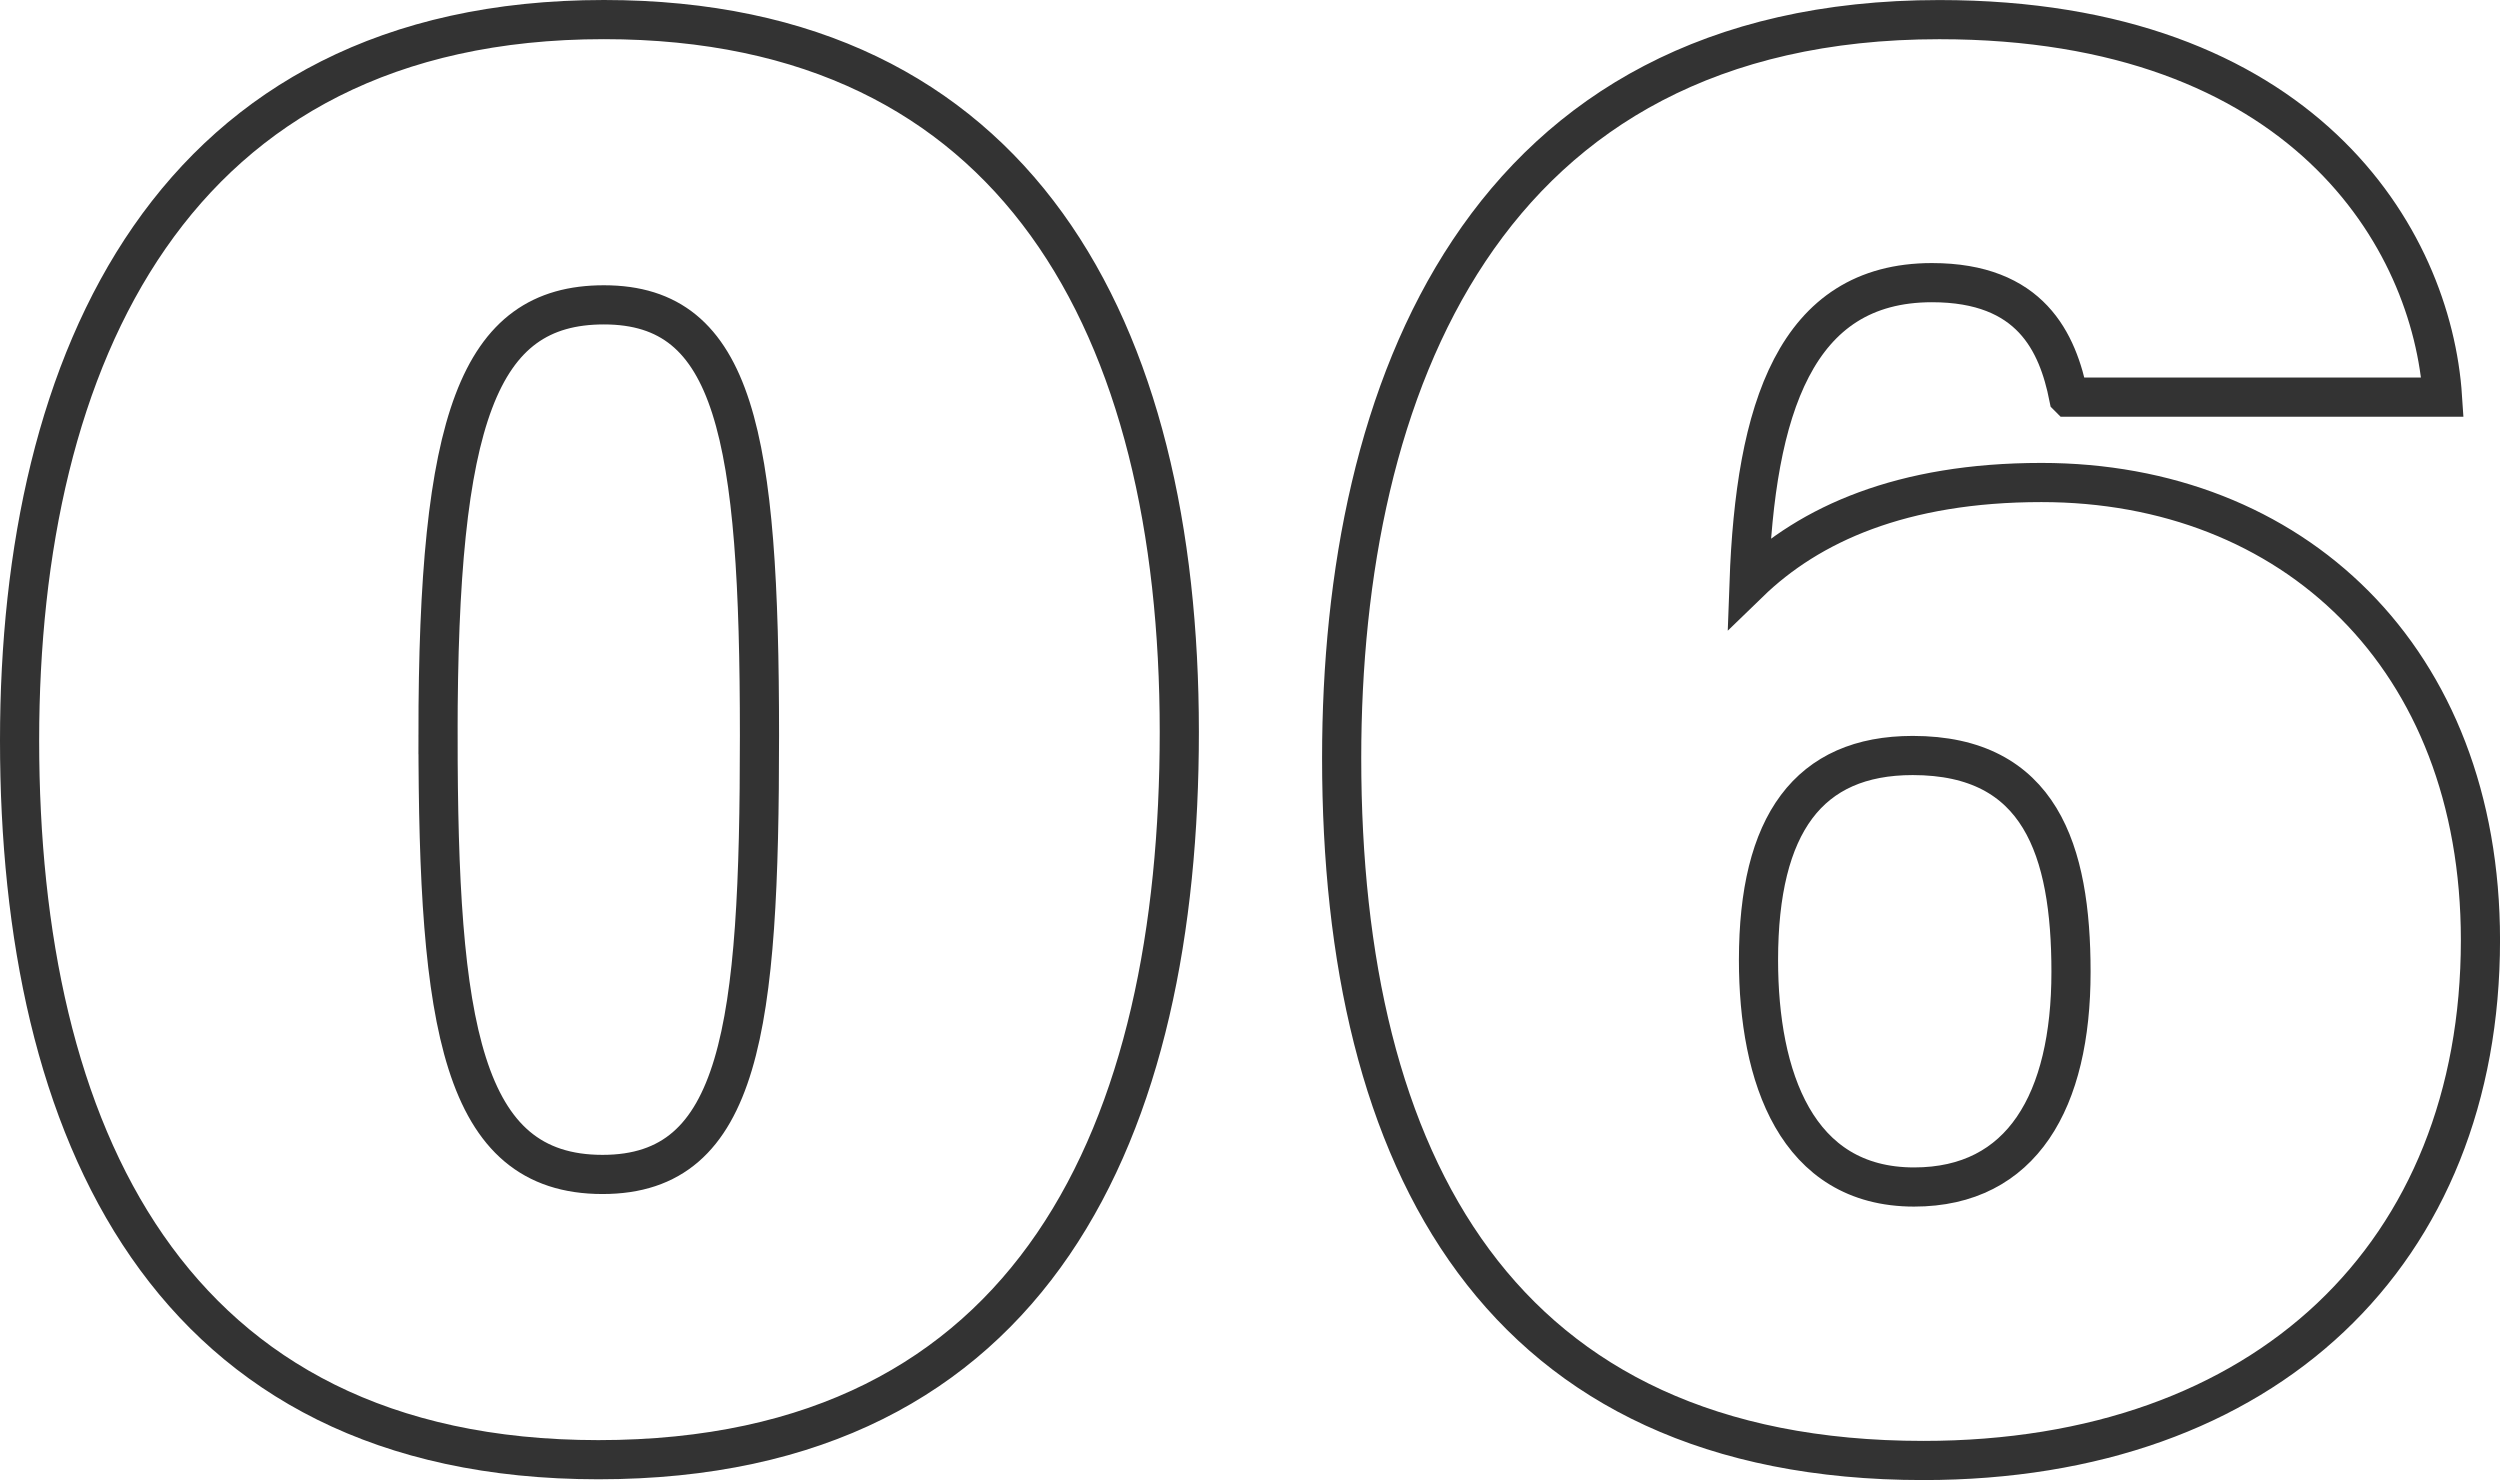
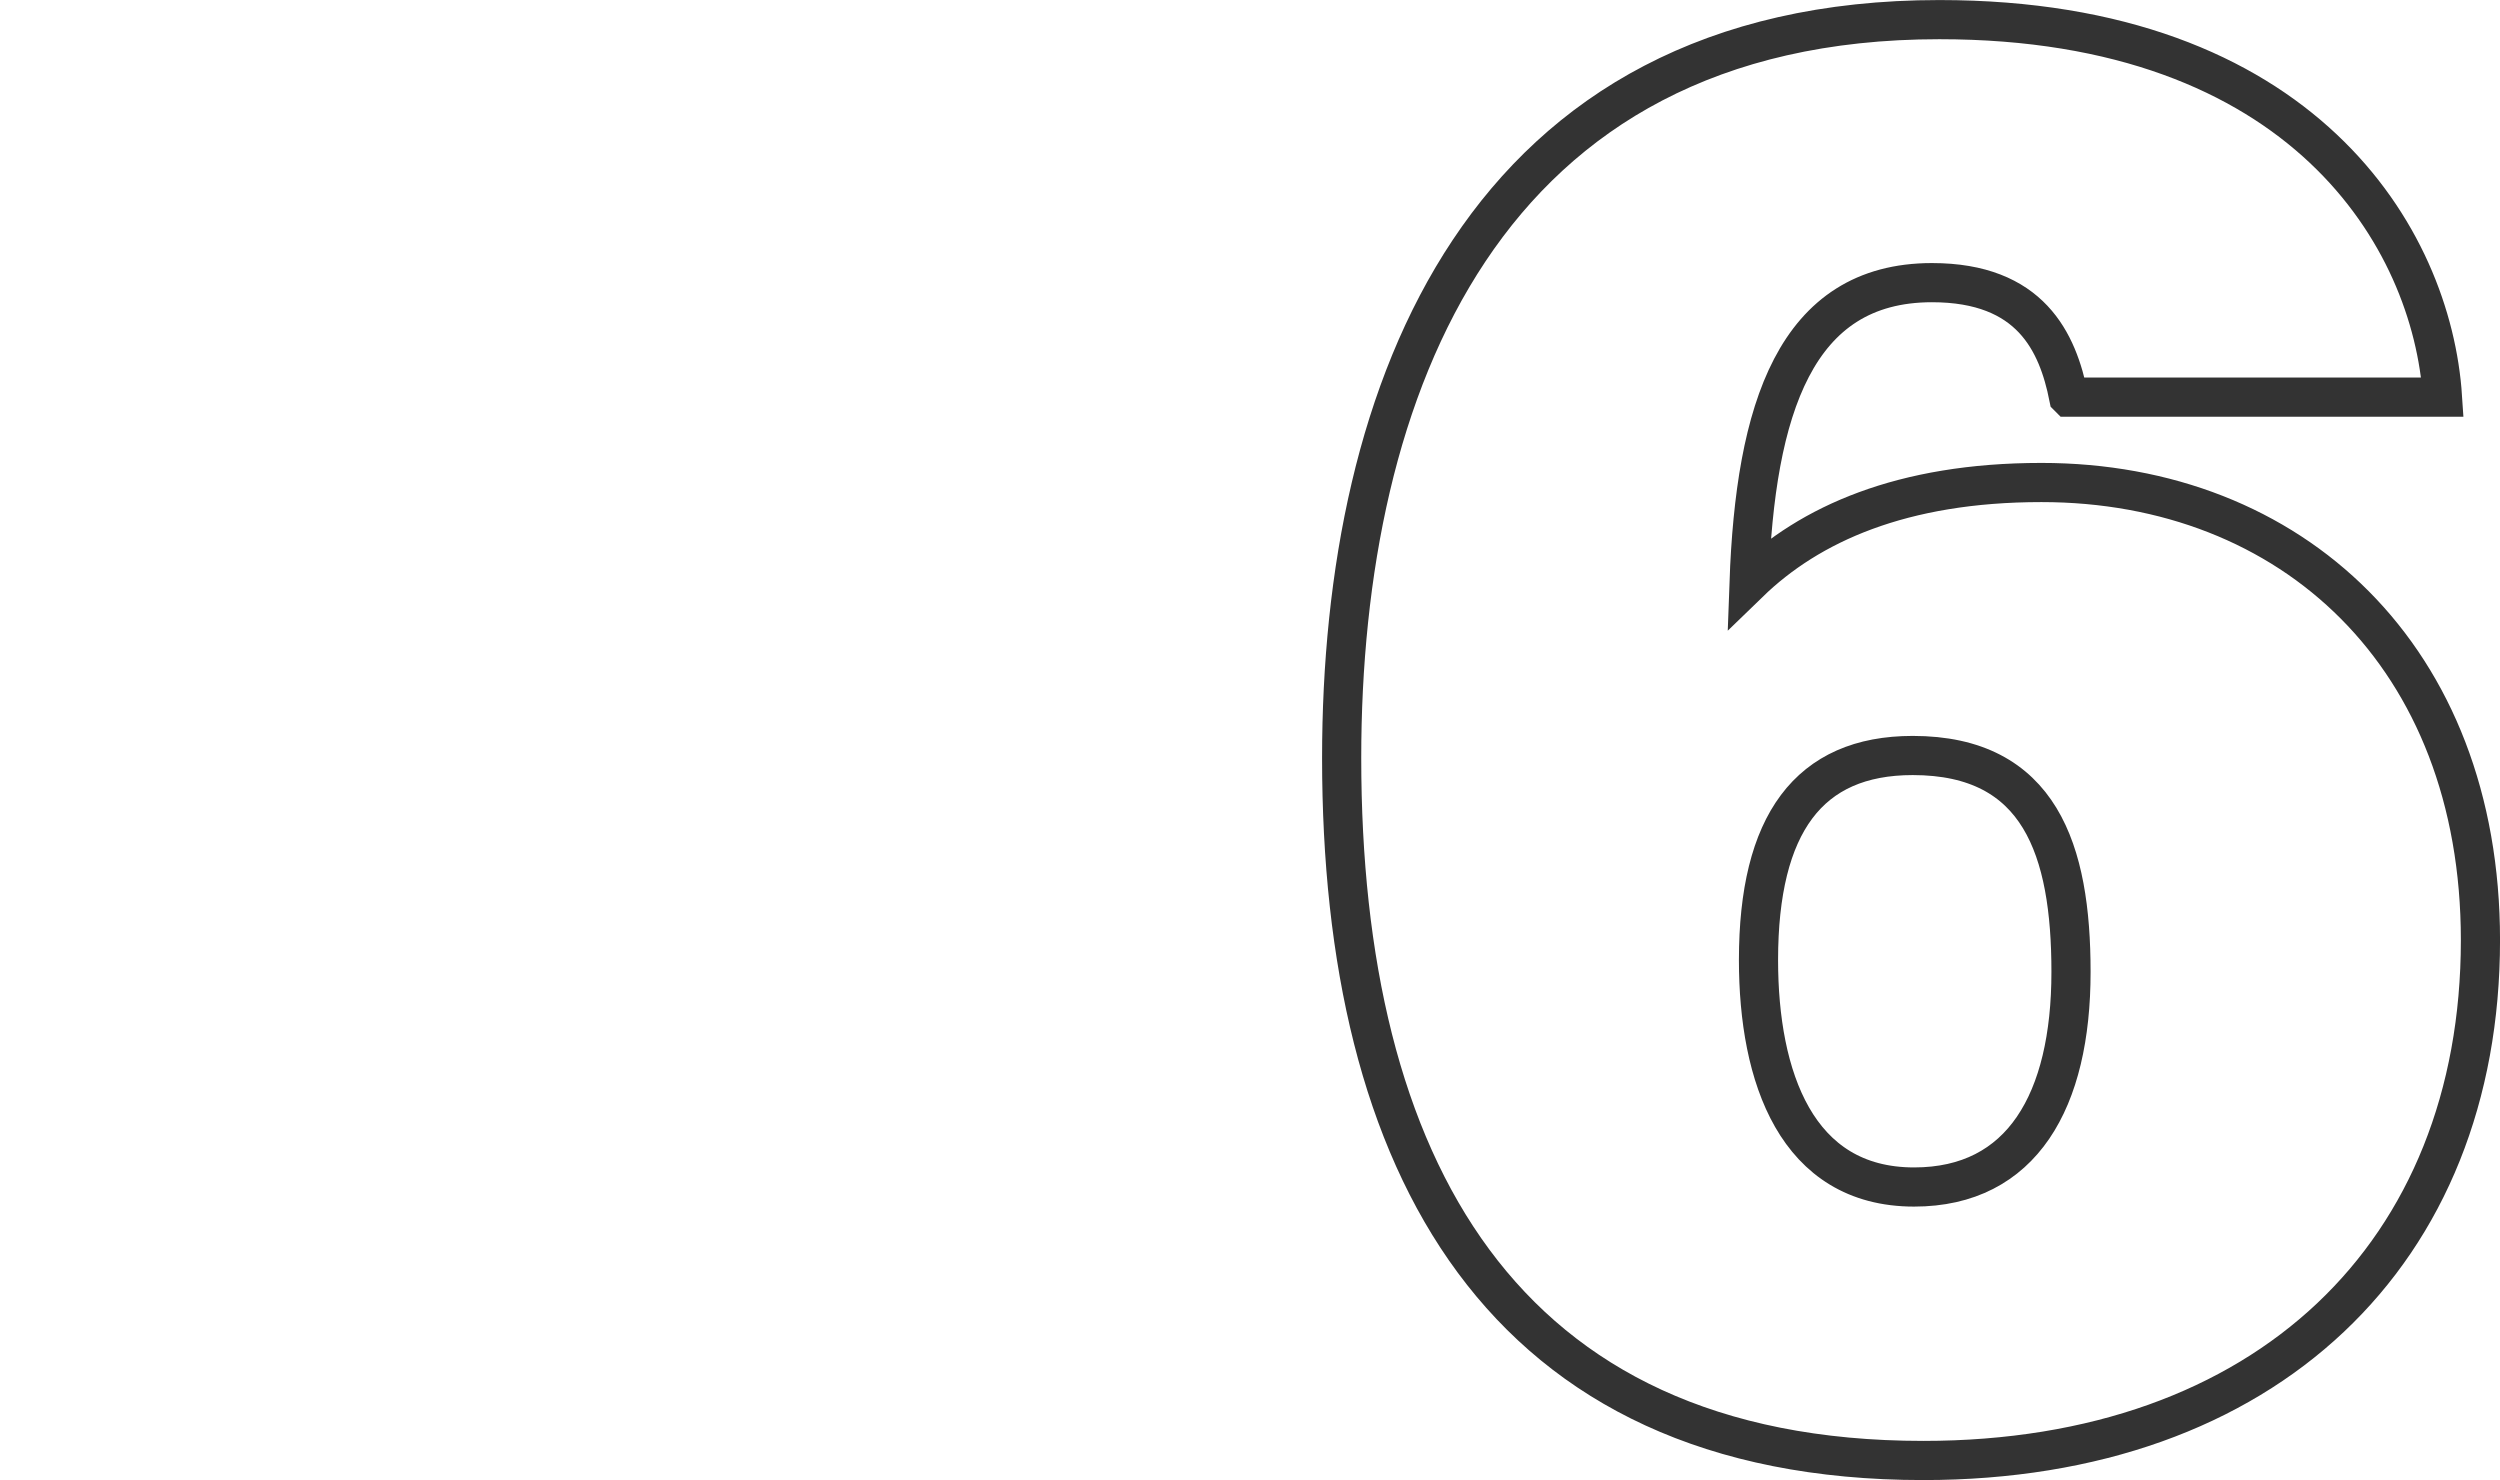
<svg xmlns="http://www.w3.org/2000/svg" id="_レイヤー_2" viewBox="0 0 106.989 63.339">
  <defs>
    <style>.cls-1{fill:none;stroke:#333;stroke-width:1.676px;}</style>
  </defs>
  <g id="_レイヤー_1-2">
-     <path class="cls-1" d="m50.469,31.326c0,16.902-6.095,31.143-24.863,31.143C7.145,62.468.838,48.367.838,31.685.838,15.406,7.332.838,25.845.838c17.692,0,24.624,13.202,24.624,30.487Zm-31.723.116c0,12.411.985,18.819,7.04,18.819,5.943,0,6.716-6.283,6.716-18.783,0-12.847-1.039-18.432-6.658-18.432-5.381,0-7.099,4.889-7.099,18.396Z" />
    <path class="cls-1" d="m88.53,16.994c-.472-2.357-1.627-4.898-5.85-4.898-5.858,0-7.563,5.439-7.828,12.843,2.583-2.505,6.534-4.29,12.512-4.29,10.709,0,18.788,7.445,18.788,19.587,0,13.376-9.16,22.266-23.846,22.266-18.128,0-24.889-12.724-24.889-30.063,0-15.778,6.027-31.599,25.578-31.599,15.546,0,21.087,9.333,21.533,16.155h-15.997Zm.1,24.602c0-5.211-1.316-9.264-6.774-9.264-4.452,0-6.6,2.934-6.6,8.754,0,4.992,1.618,9.713,6.658,9.713,4.622,0,6.716-3.691,6.716-9.203Z" />
  </g>
</svg>